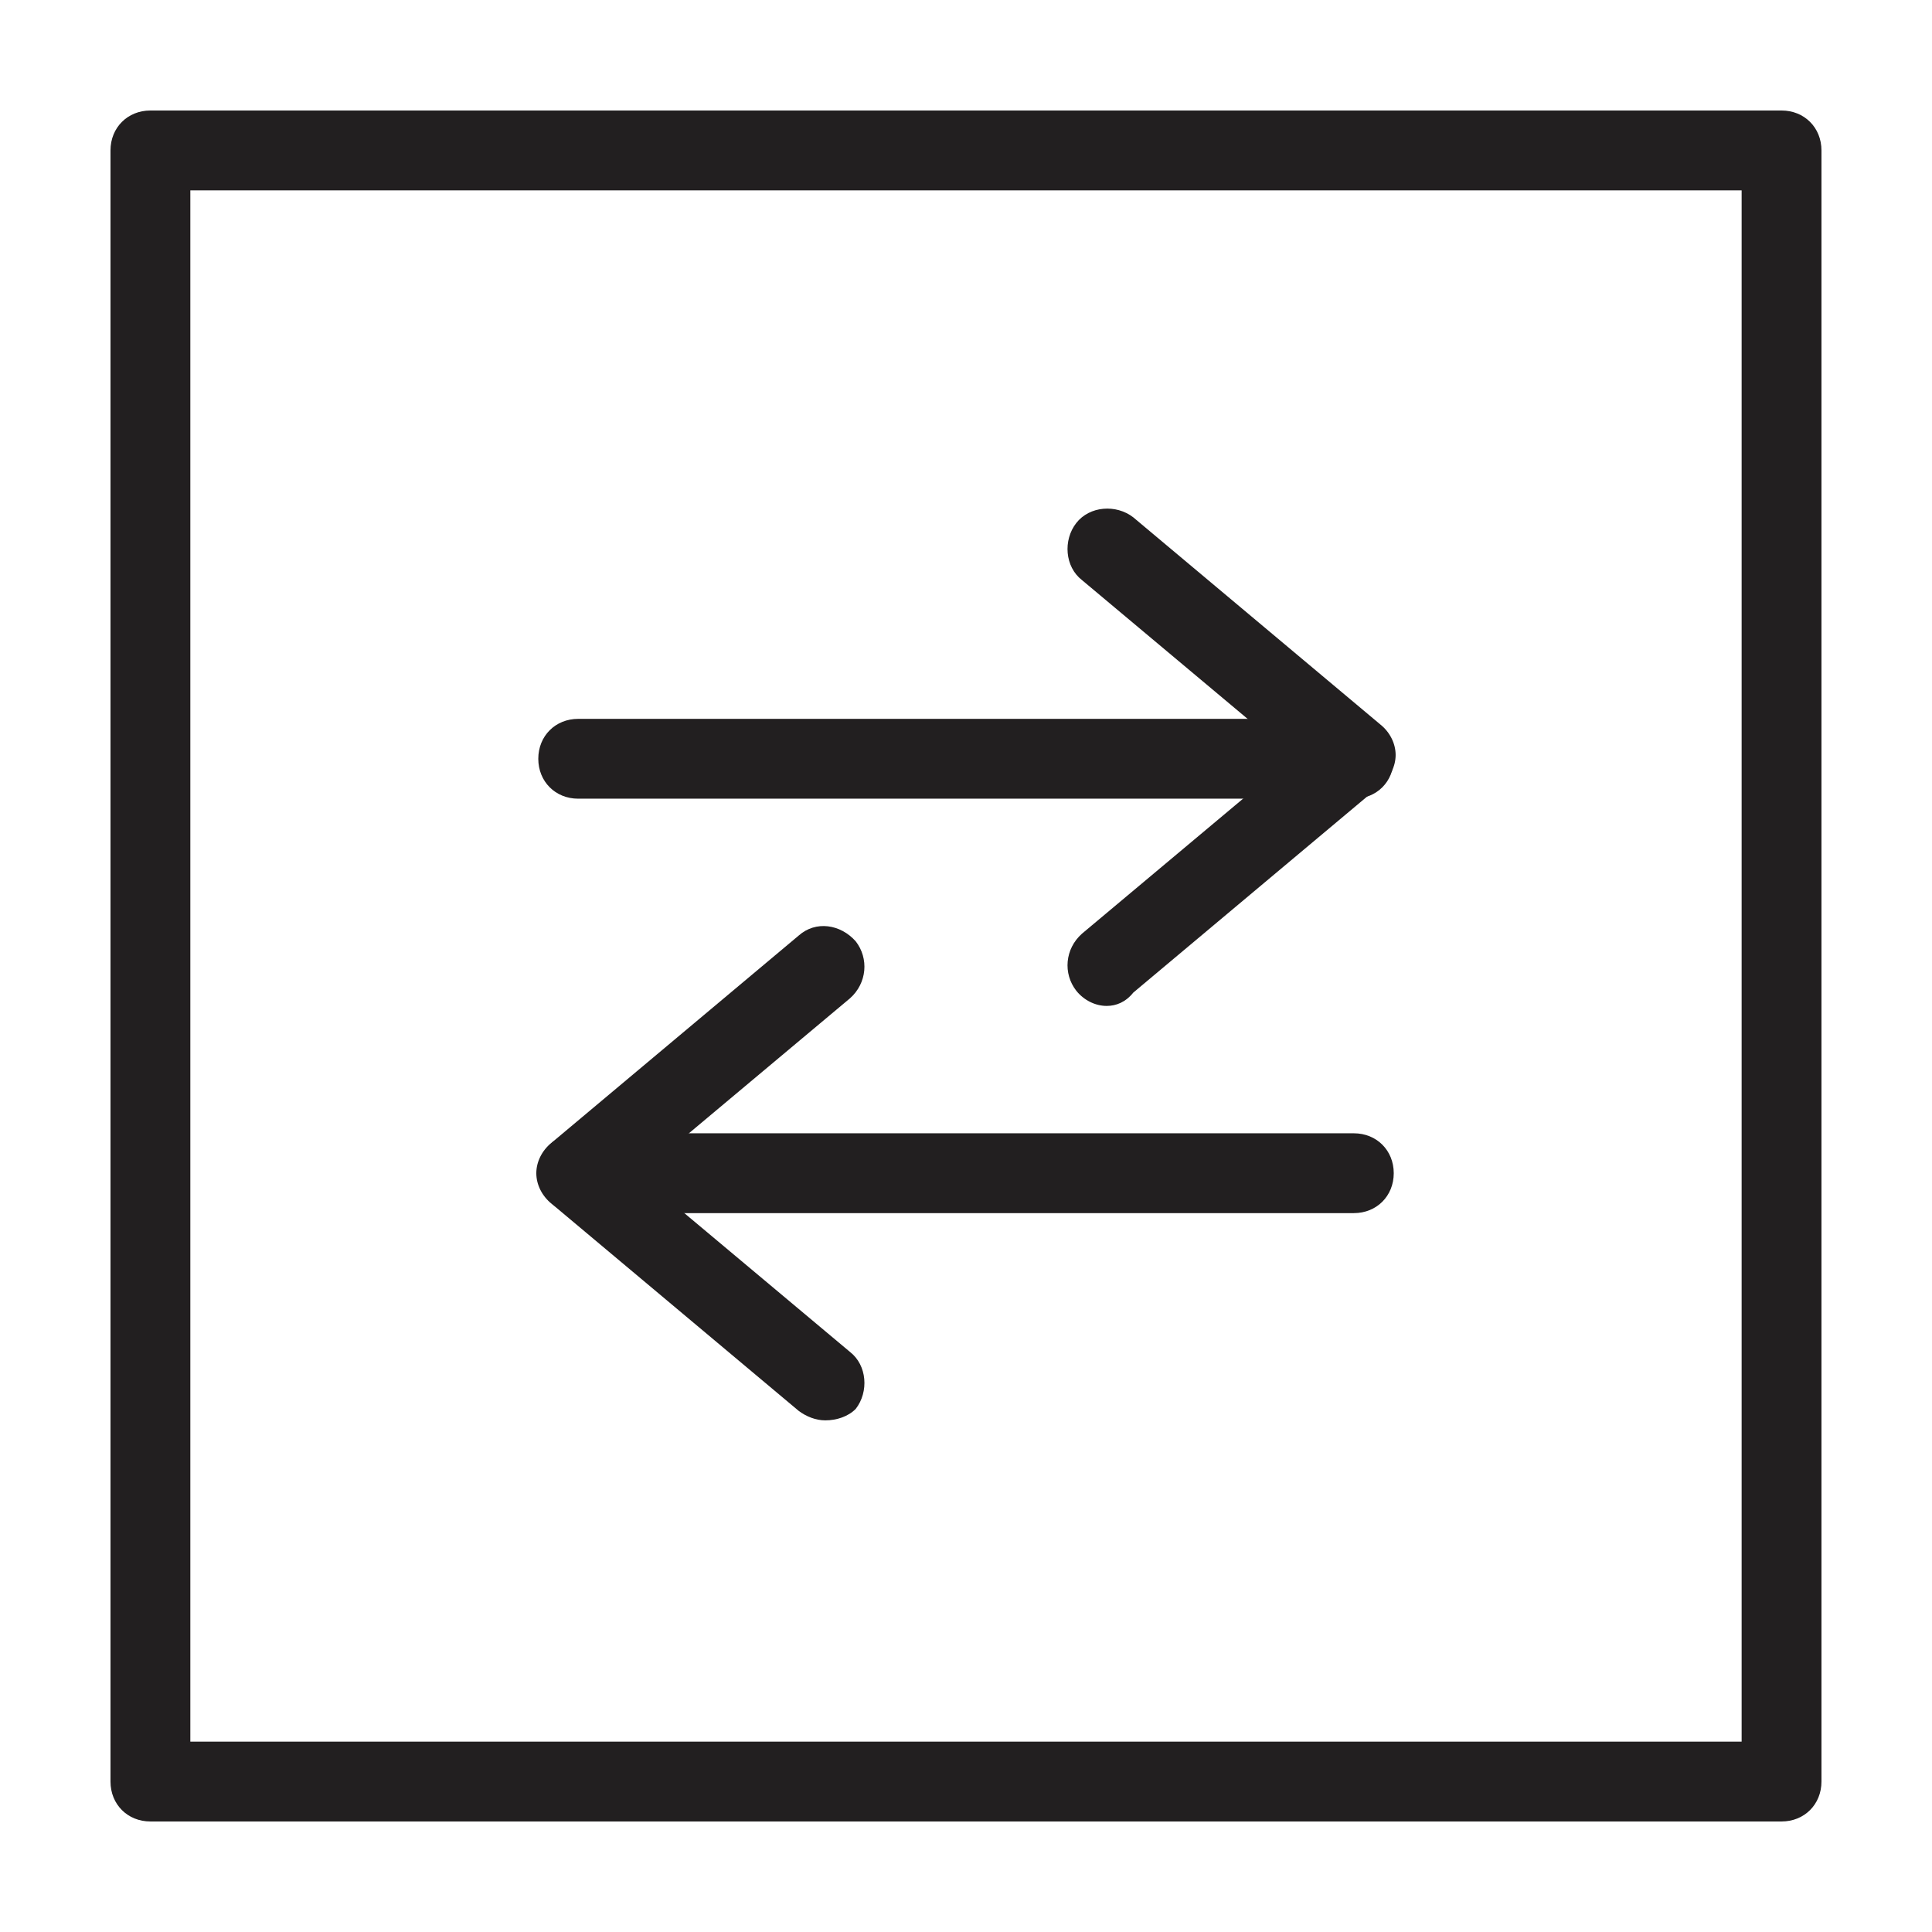
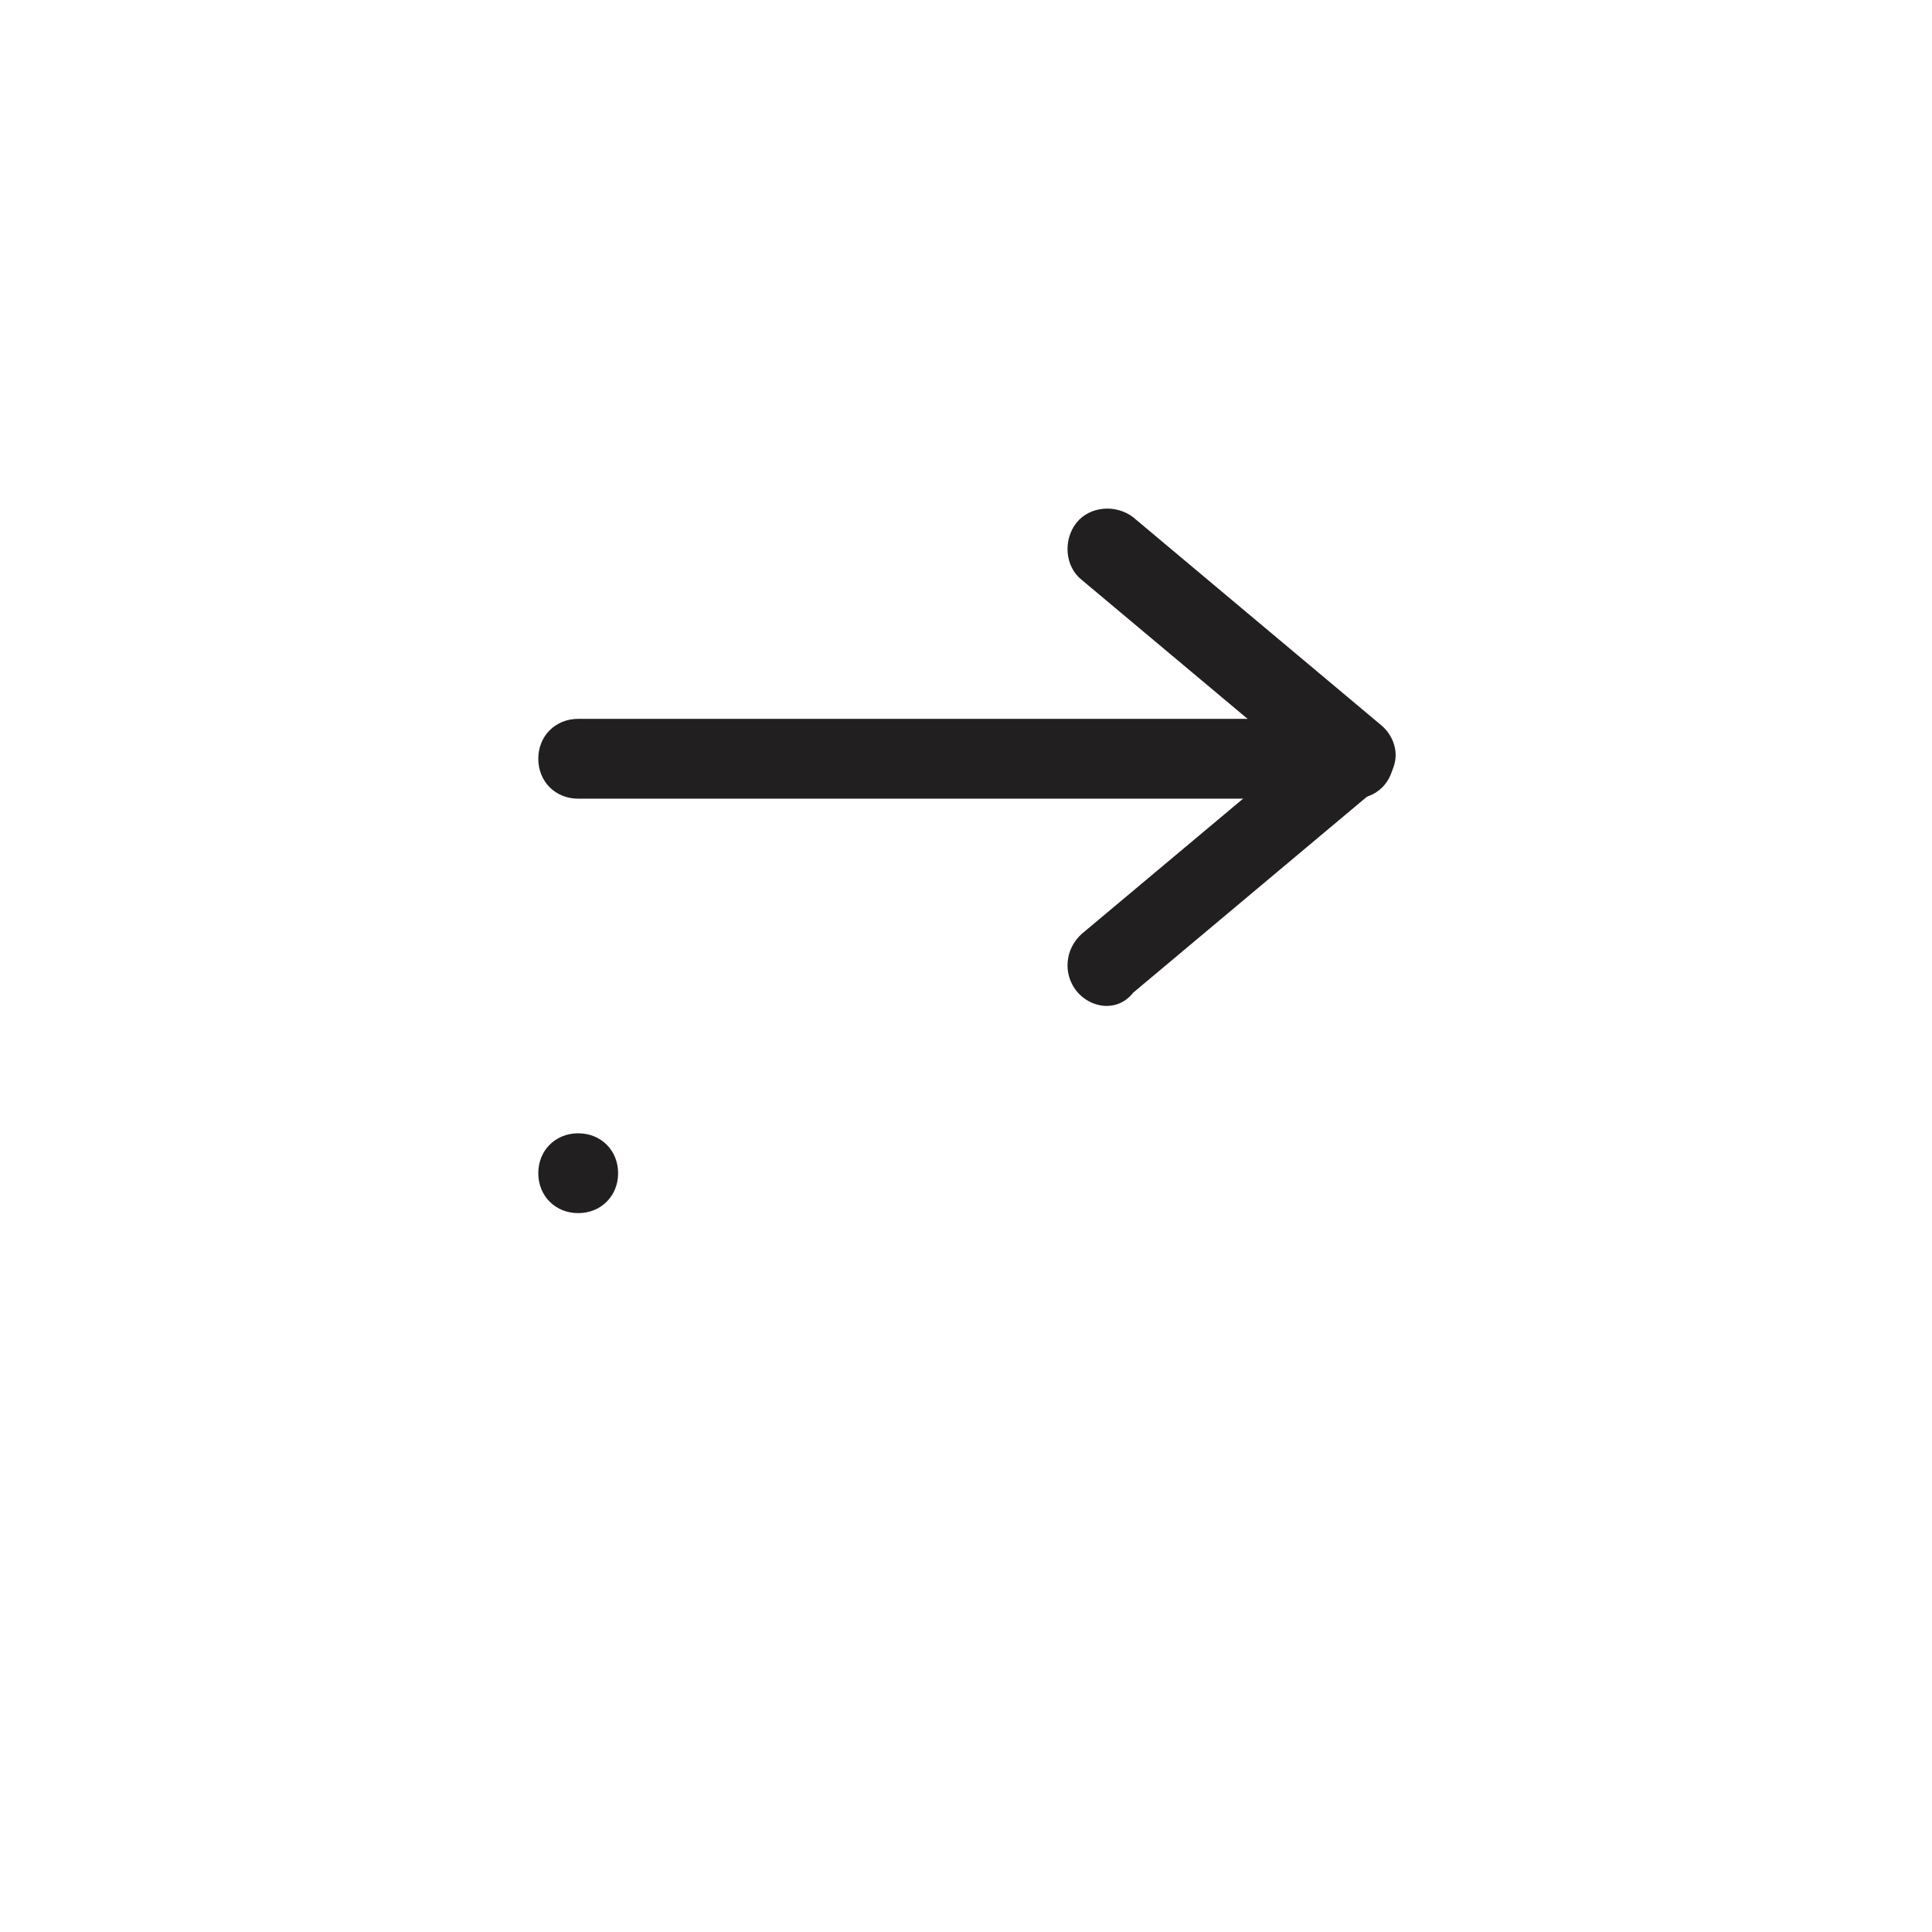
<svg xmlns="http://www.w3.org/2000/svg" width="800px" height="800px" version="1.1" viewBox="144 144 512 512">
  <g fill="#221f20">
-     <path d="m616.13 626.71h-432.27c-6.043 0-10.578-4.531-10.578-10.578v-432.27c0-6.043 4.535-10.578 10.578-10.578h432.27c6.047 0 10.578 4.535 10.578 10.578v432.27c0 6.047-4.531 10.578-10.578 10.578zm-421.69-21.156h411.11v-411.11h-411.11z" />
    <path d="m437.28 410.58c-3.023 0-6.047-1.512-8.062-4.031-3.527-4.535-3.023-11.082 1.512-15.113l55.922-46.855-55.922-46.855c-4.535-3.527-5.039-10.578-1.512-15.113s10.578-5.039 15.113-1.512l65.496 54.914c2.519 2.016 4.031 5.039 4.031 8.062 0 3.023-1.512 6.047-4.031 8.062l-65.496 54.914c-2.012 2.519-4.531 3.527-7.051 3.527z" />
    <path d="m502.78 355.66h-205.55c-6.047 0-10.578-4.535-10.578-10.578 0-6.047 4.535-10.578 10.578-10.578h205.55c6.047 0 10.578 4.535 10.578 10.578 0 6.043-4.535 10.578-10.578 10.578z" />
-     <path d="m362.71 520.41c-2.519 0-5.039-1.008-7.055-2.519l-65.496-54.914c-2.519-2.016-4.031-5.039-4.031-8.062 0-3.023 1.512-6.047 4.031-8.062l65.496-54.914c4.535-4.031 11.082-3.023 15.113 1.512 3.527 4.535 3.023 11.082-1.512 15.113l-55.922 46.855 55.922 46.855c4.535 3.527 5.039 10.578 1.512 15.113-2.012 2.016-5.035 3.023-8.059 3.023z" />
-     <path d="m502.78 465.49h-205.55c-6.047 0-10.578-4.535-10.578-10.578 0-6.047 4.535-10.578 10.578-10.578h205.55c6.047 0 10.578 4.535 10.578 10.578 0 6.047-4.535 10.578-10.578 10.578z" />
+     <path d="m502.78 465.49h-205.55c-6.047 0-10.578-4.535-10.578-10.578 0-6.047 4.535-10.578 10.578-10.578c6.047 0 10.578 4.535 10.578 10.578 0 6.047-4.535 10.578-10.578 10.578z" />
  </g>
</svg>